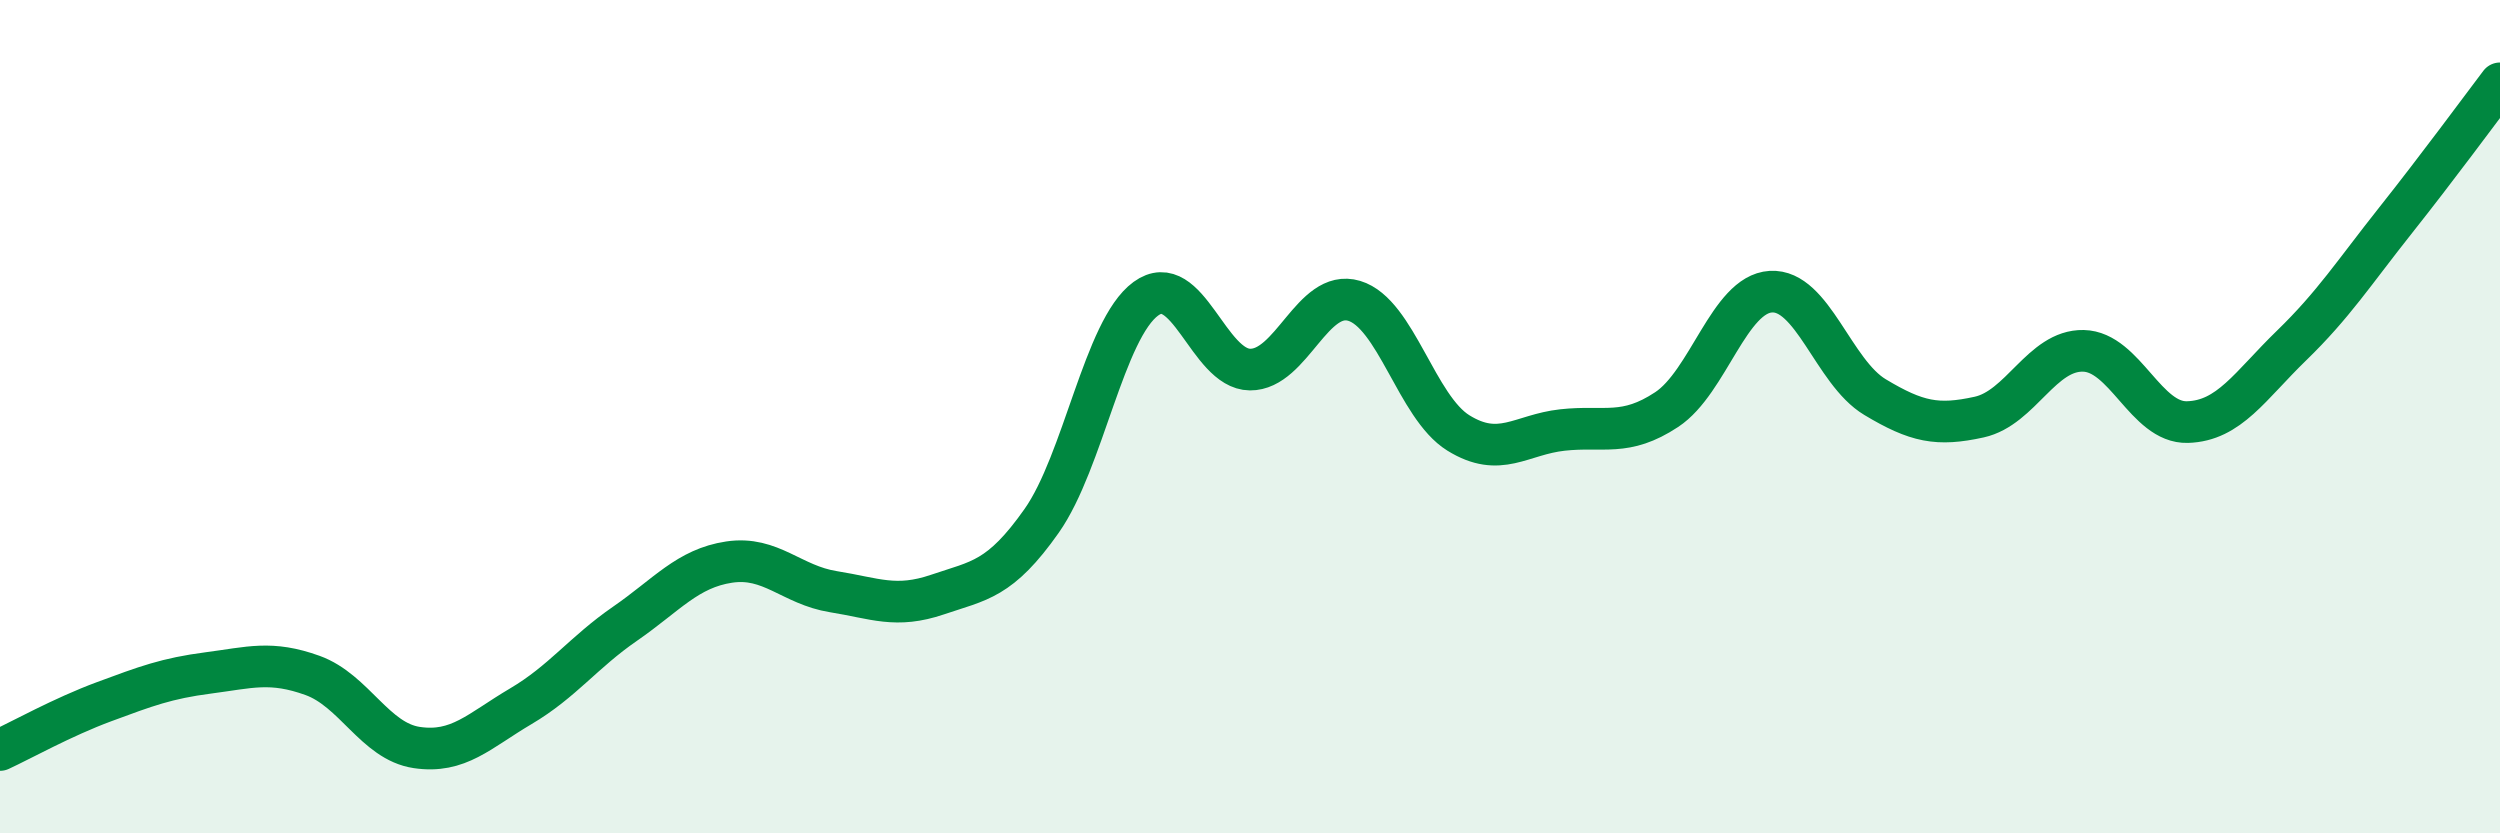
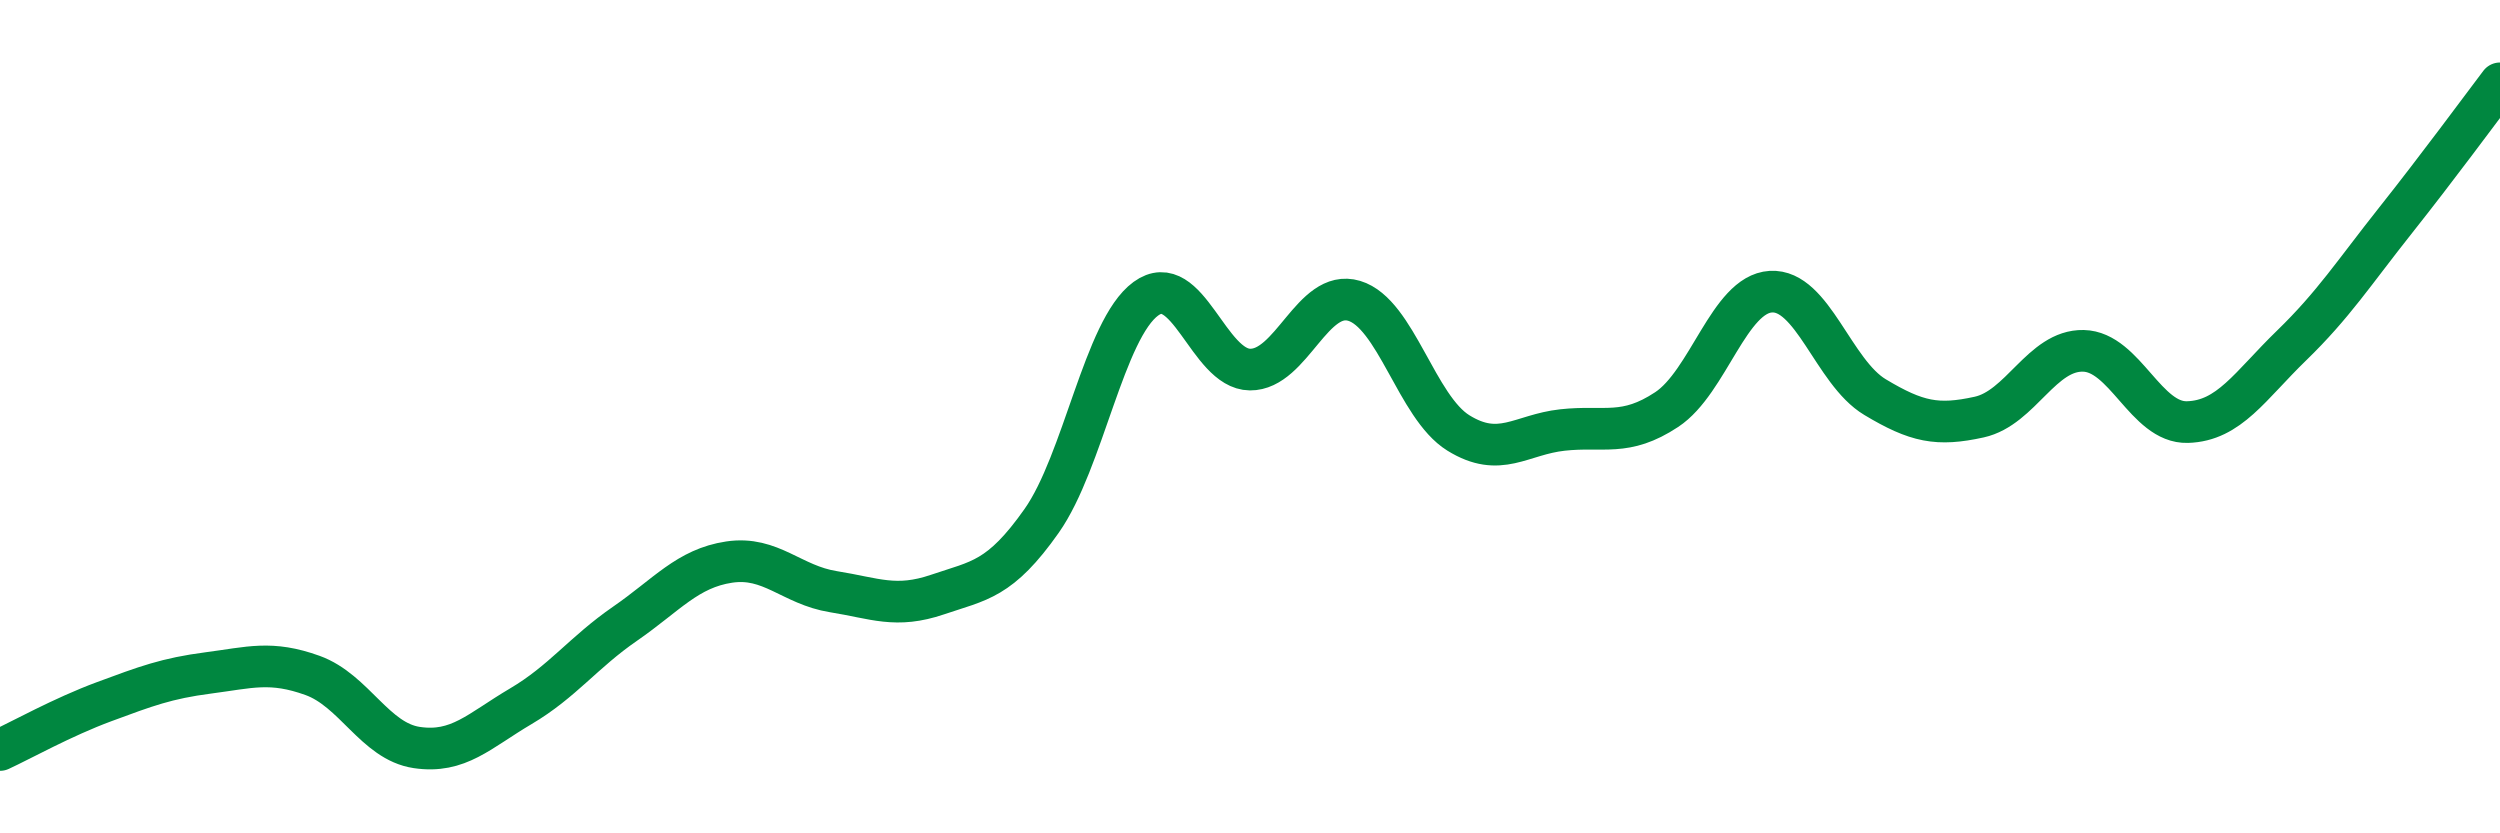
<svg xmlns="http://www.w3.org/2000/svg" width="60" height="20" viewBox="0 0 60 20">
-   <path d="M 0,18 C 0.5,17.77 1.5,17.21 2.5,16.84 C 3.5,16.47 4,16.28 5,16.15 C 6,16.02 6.5,15.85 7.5,16.21 C 8.5,16.57 9,17.79 10,17.94 C 11,18.09 11.5,17.54 12.5,16.95 C 13.5,16.36 14,15.66 15,14.97 C 16,14.28 16.5,13.64 17.5,13.49 C 18.5,13.34 19,14.04 20,14.2 C 21,14.36 21.5,14.61 22.5,14.27 C 23.5,13.93 24,13.92 25,12.5 C 26,11.08 26.5,7.9 27.5,7.17 C 28.5,6.44 29,8.86 30,8.87 C 31,8.88 31.5,6.92 32.5,7.22 C 33.5,7.52 34,9.77 35,10.39 C 36,11.01 36.5,10.43 37.5,10.32 C 38.5,10.21 39,10.49 40,9.83 C 41,9.17 41.5,7.06 42.5,7 C 43.5,6.94 44,8.93 45,9.53 C 46,10.13 46.5,10.23 47.5,10.01 C 48.5,9.79 49,8.4 50,8.42 C 51,8.44 51.5,10.16 52.5,10.13 C 53.5,10.1 54,9.26 55,8.29 C 56,7.32 56.5,6.54 57.5,5.28 C 58.5,4.02 59.5,2.66 60,2L60 20L0 20Z" fill="#008740" opacity="0.1" stroke-linecap="round" stroke-linejoin="round" />
  <path d="M 0,18 C 0.5,17.77 1.5,17.21 2.5,16.84 C 3.5,16.47 4,16.28 5,16.15 C 6,16.02 6.5,15.85 7.5,16.21 C 8.5,16.57 9,17.79 10,17.94 C 11,18.09 11.5,17.54 12.5,16.95 C 13.5,16.36 14,15.66 15,14.97 C 16,14.28 16.5,13.64 17.5,13.49 C 18.5,13.34 19,14.04 20,14.2 C 21,14.36 21.5,14.61 22.5,14.27 C 23.5,13.93 24,13.92 25,12.5 C 26,11.08 26.5,7.9 27.5,7.17 C 28.5,6.44 29,8.86 30,8.87 C 31,8.88 31.5,6.92 32.5,7.22 C 33.5,7.52 34,9.77 35,10.39 C 36,11.01 36.5,10.43 37.5,10.32 C 38.5,10.21 39,10.49 40,9.83 C 41,9.17 41.5,7.06 42.5,7 C 43.5,6.94 44,8.93 45,9.53 C 46,10.13 46.5,10.23 47.5,10.01 C 48.5,9.79 49,8.4 50,8.42 C 51,8.44 51.5,10.16 52.5,10.13 C 53.5,10.1 54,9.26 55,8.29 C 56,7.32 56.5,6.54 57.5,5.28 C 58.5,4.02 59.5,2.66 60,2" stroke="#008740" stroke-width="1" fill="none" stroke-linecap="round" stroke-linejoin="round" />
</svg>